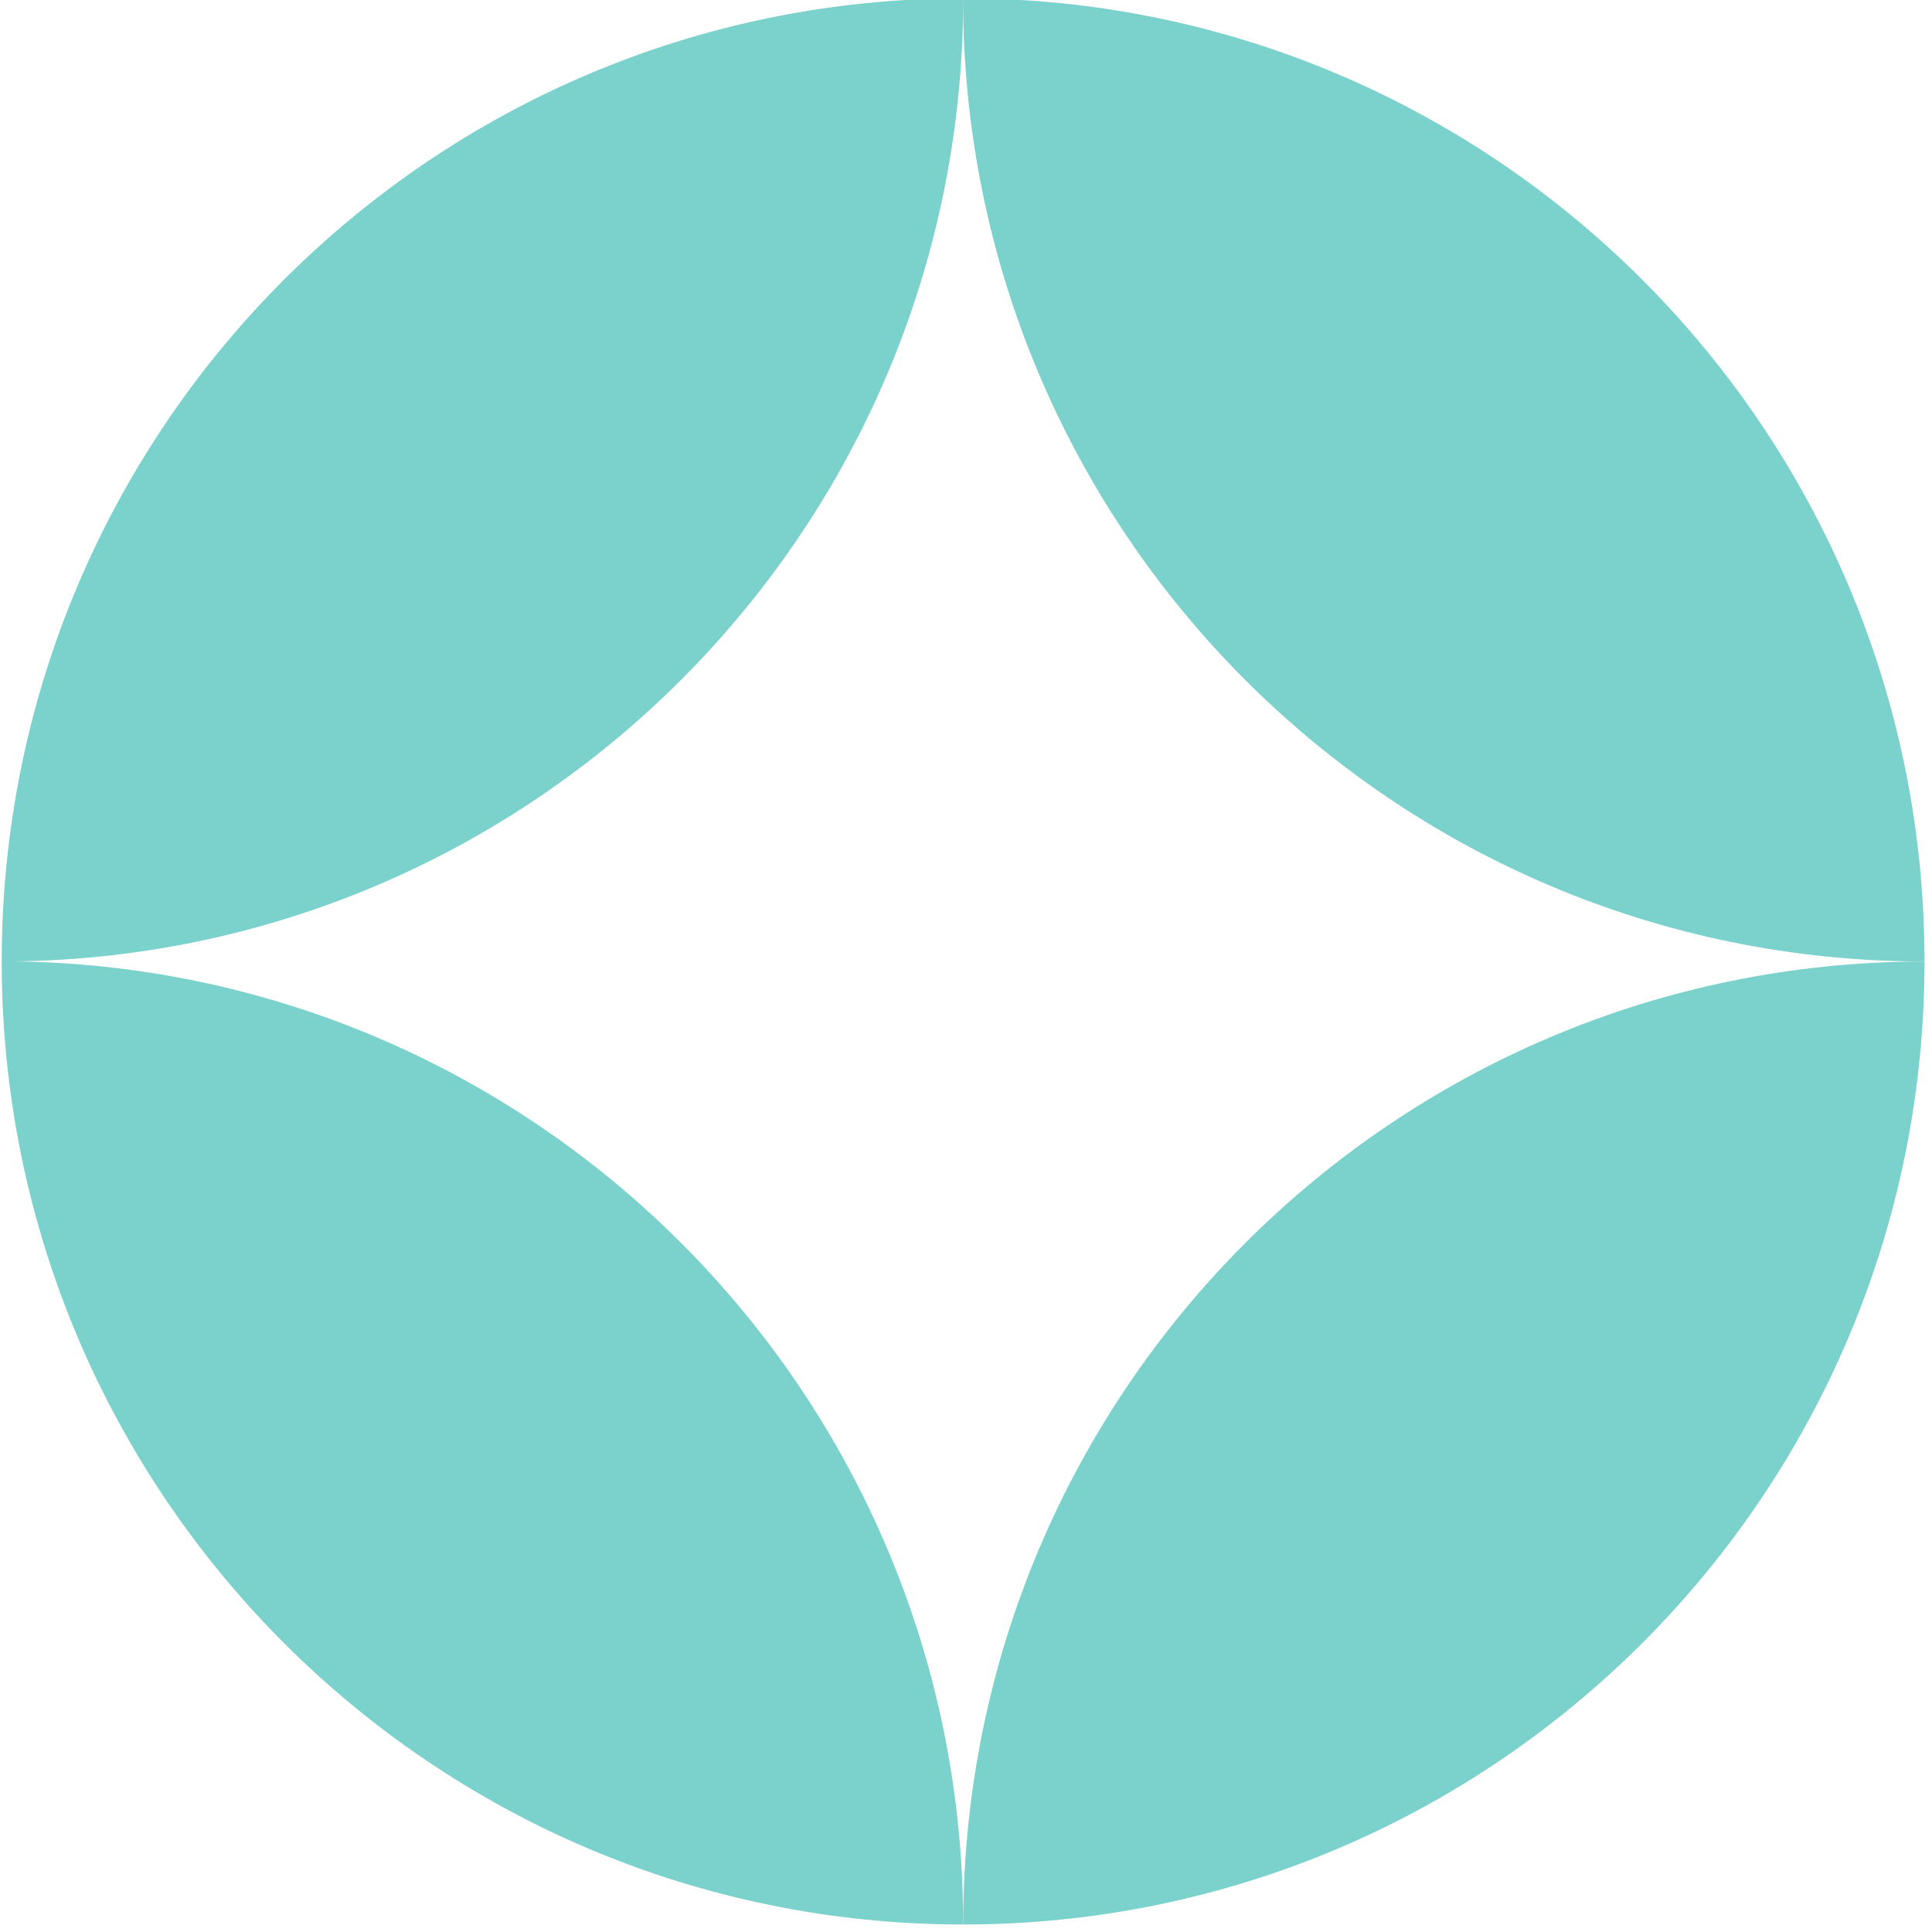
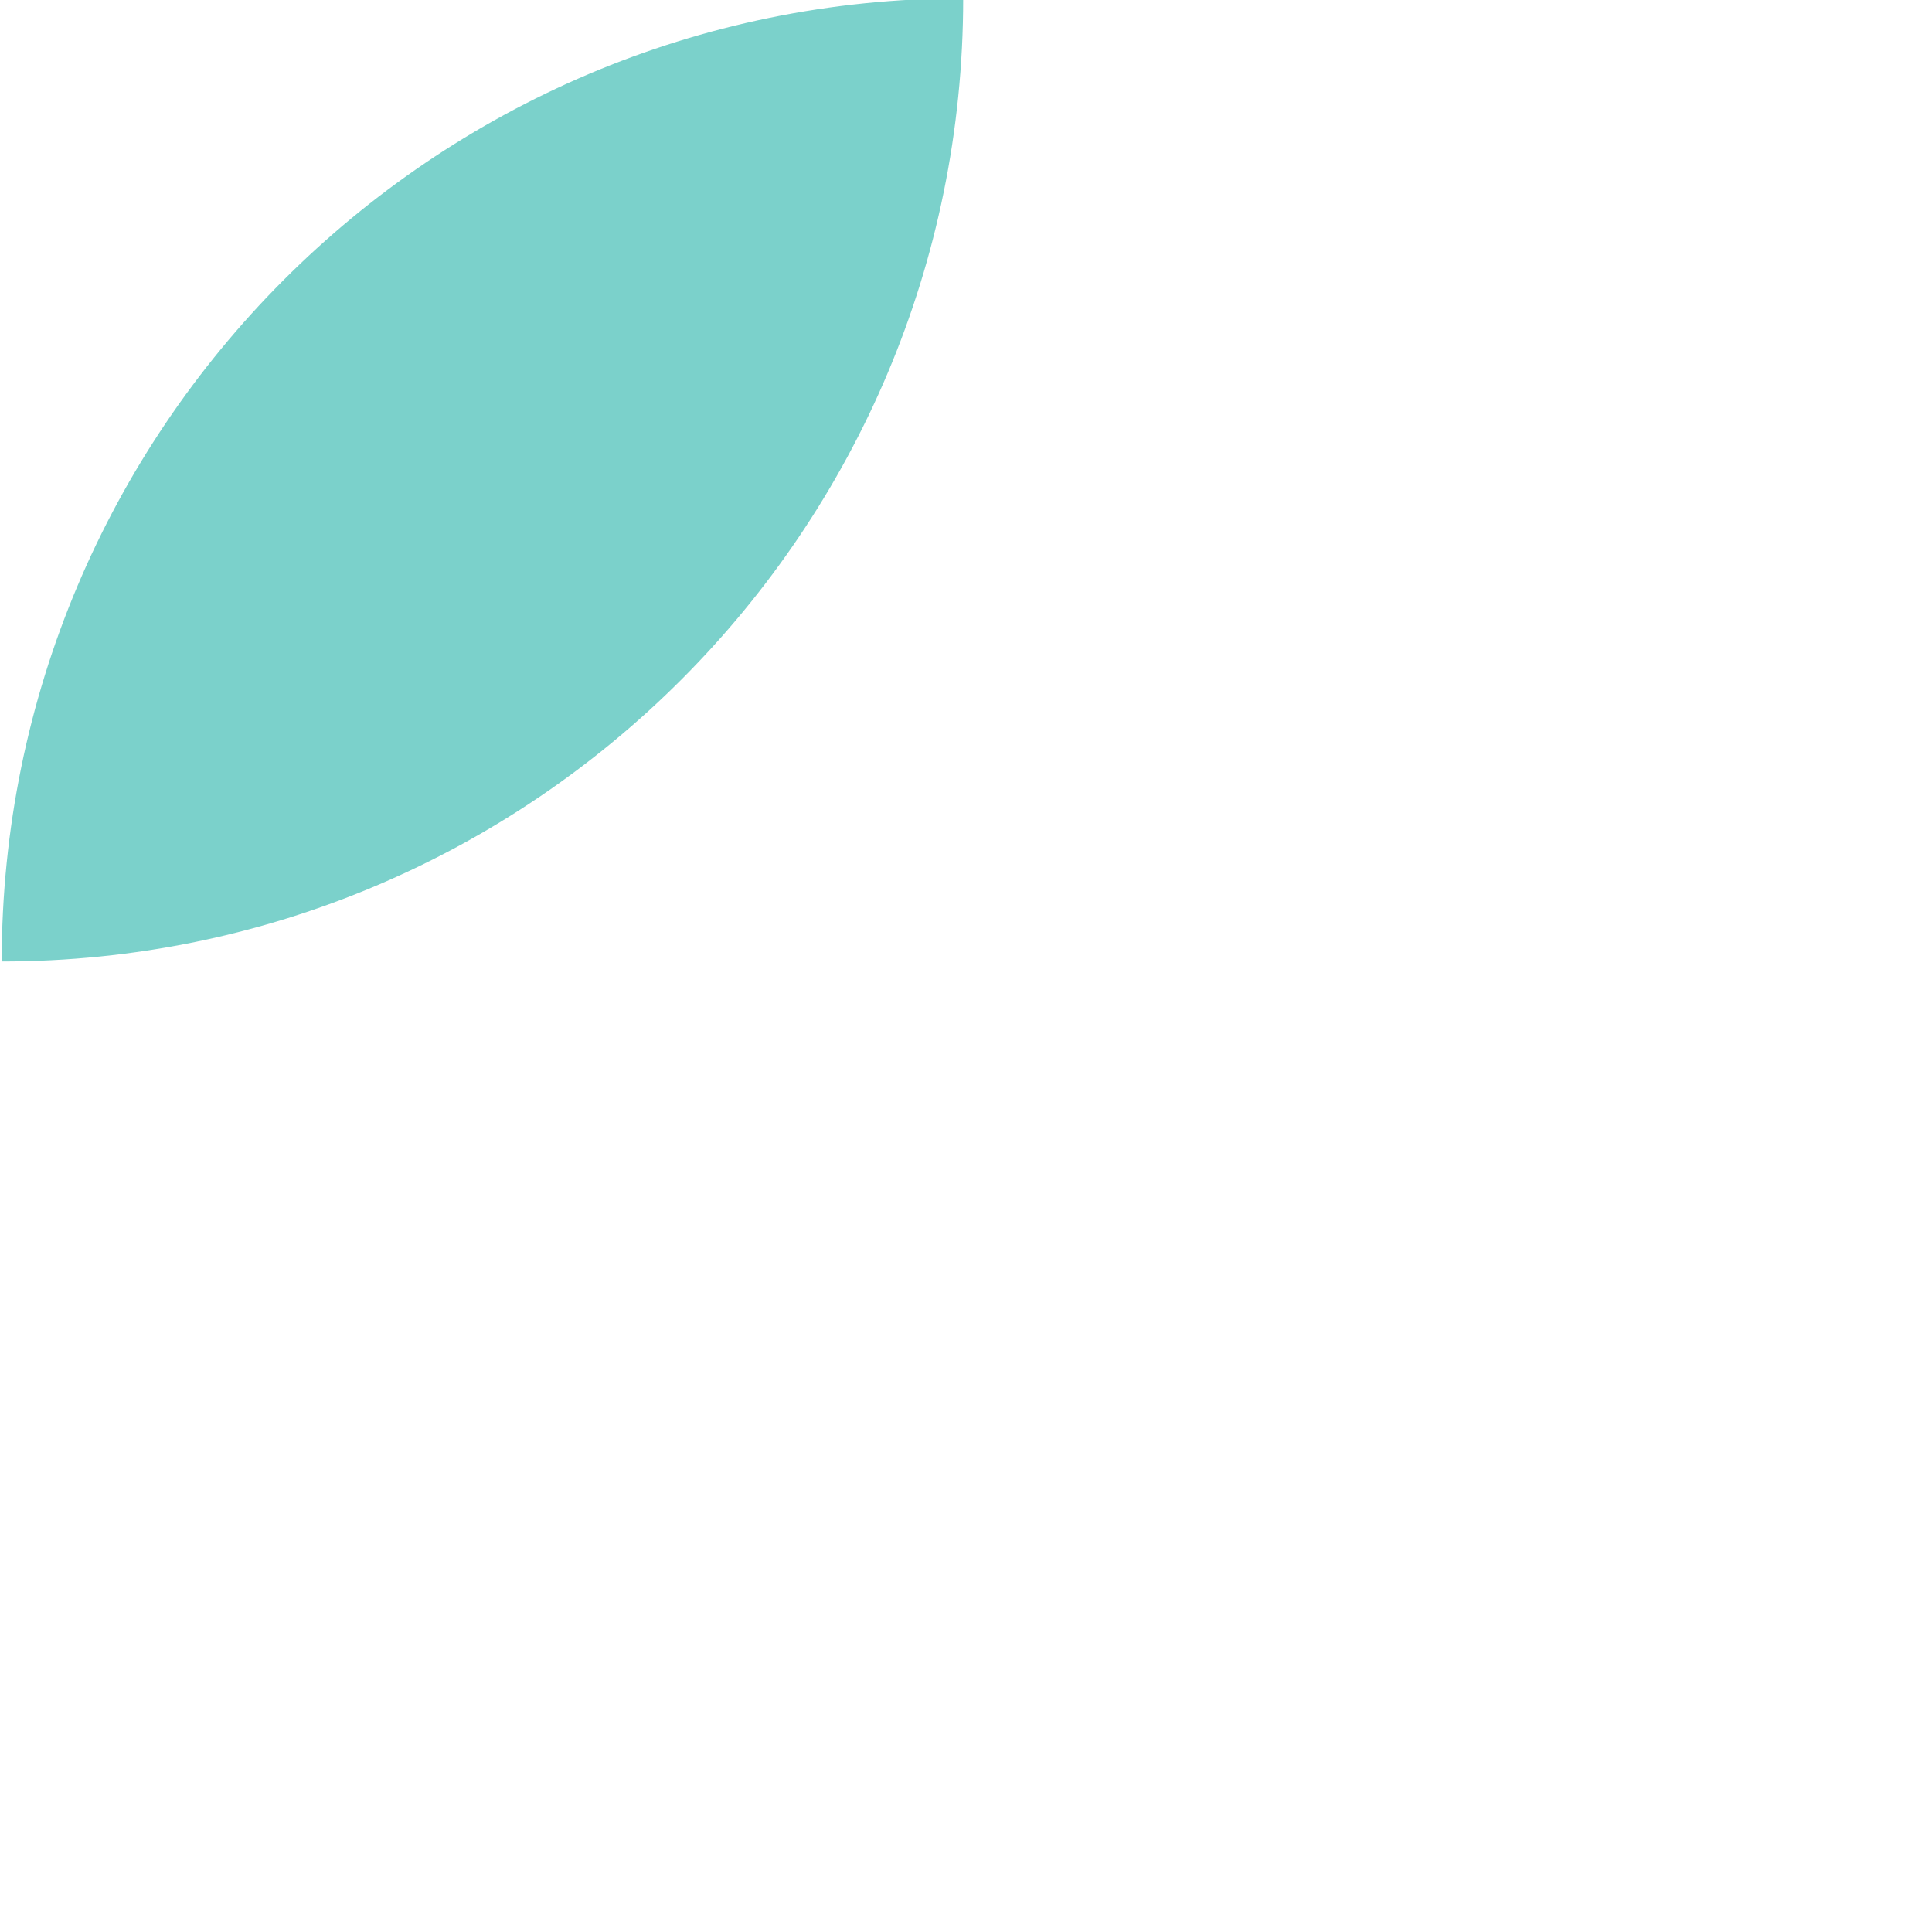
<svg xmlns="http://www.w3.org/2000/svg" width="51" height="51" viewBox="0 0 51 51" fill="none">
  <path d="M25.426 -0.045C25.426 13.995 14.065 25.381 0.045 25.381C0.045 11.336 11.406 -0.045 25.426 -0.045Z" fill="#7BD1CB" />
-   <path d="M25.426 -0.045C39.441 -0.045 50.802 11.336 50.802 25.381C36.787 25.381 25.422 14 25.422 -0.045L25.426 -0.045Z" fill="#7BD1CB" />
-   <path d="M25.426 50.802C25.426 36.762 36.787 25.381 50.802 25.381C50.802 39.421 39.441 50.802 25.426 50.802Z" fill="#7BD1CB" />
-   <path d="M25.426 50.802C11.41 50.802 0.045 39.421 0.045 25.376C14.06 25.376 25.426 36.757 25.426 50.802Z" fill="#7BD1CB" />
</svg>